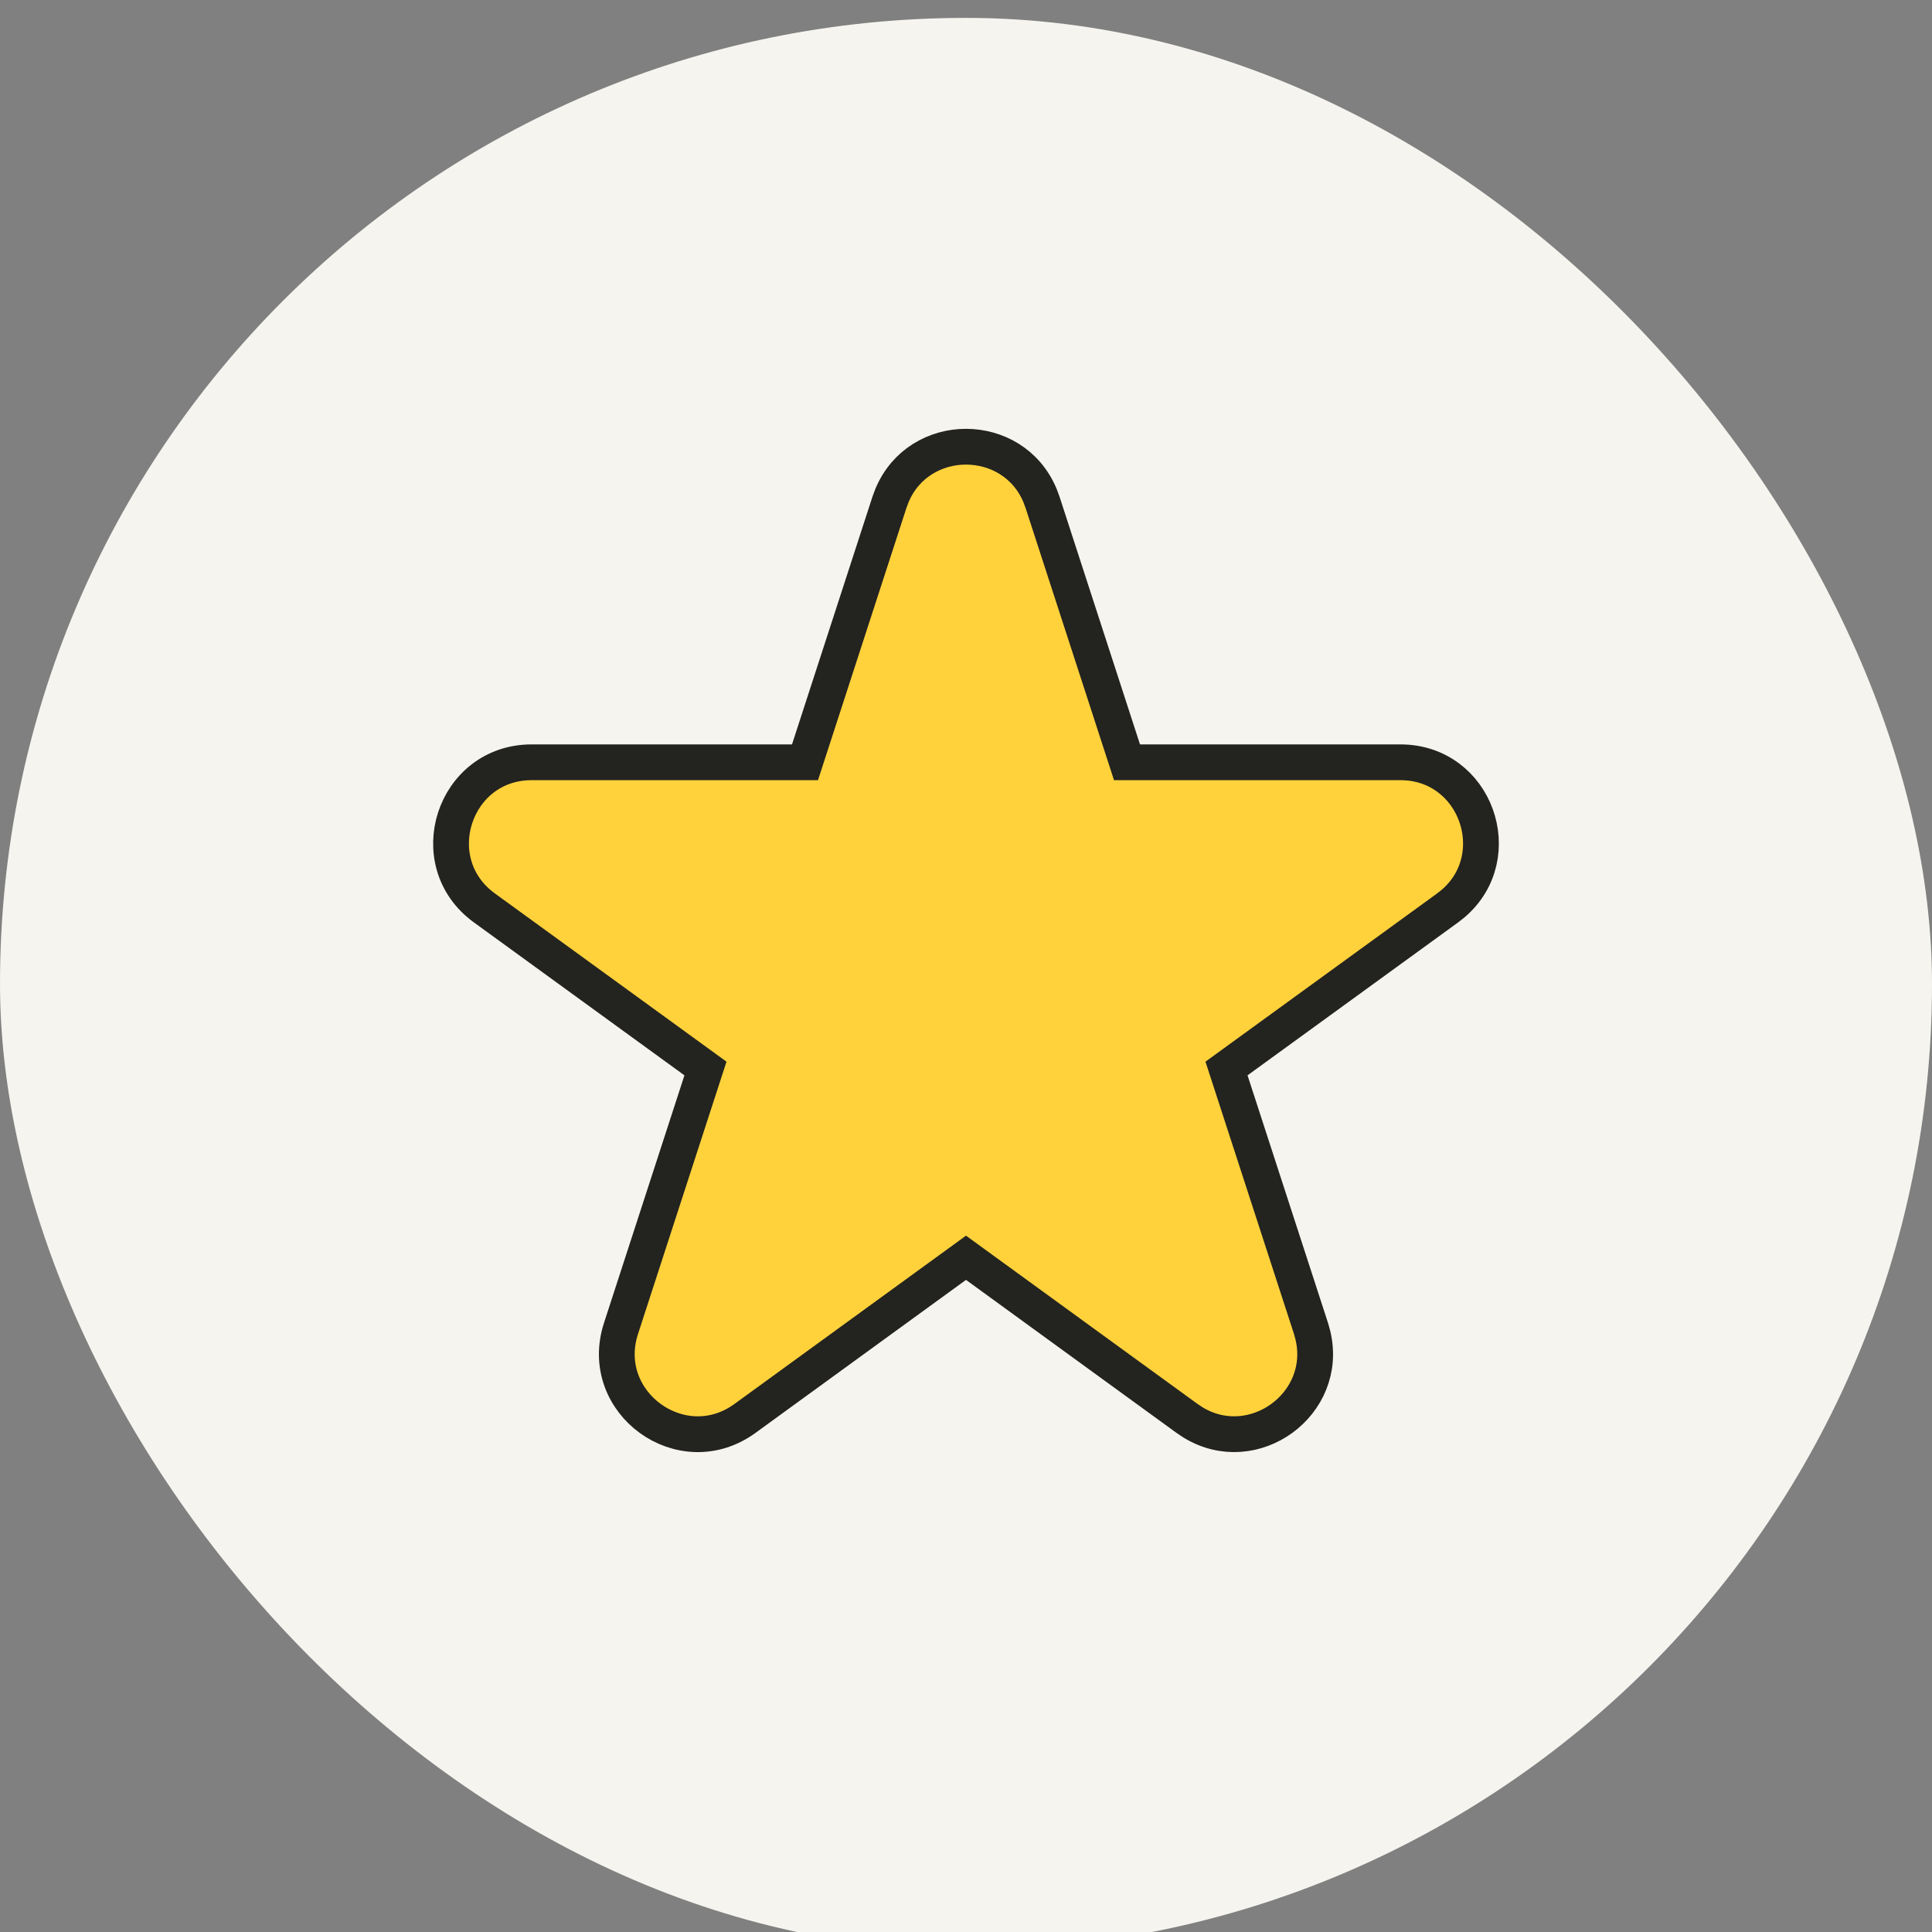
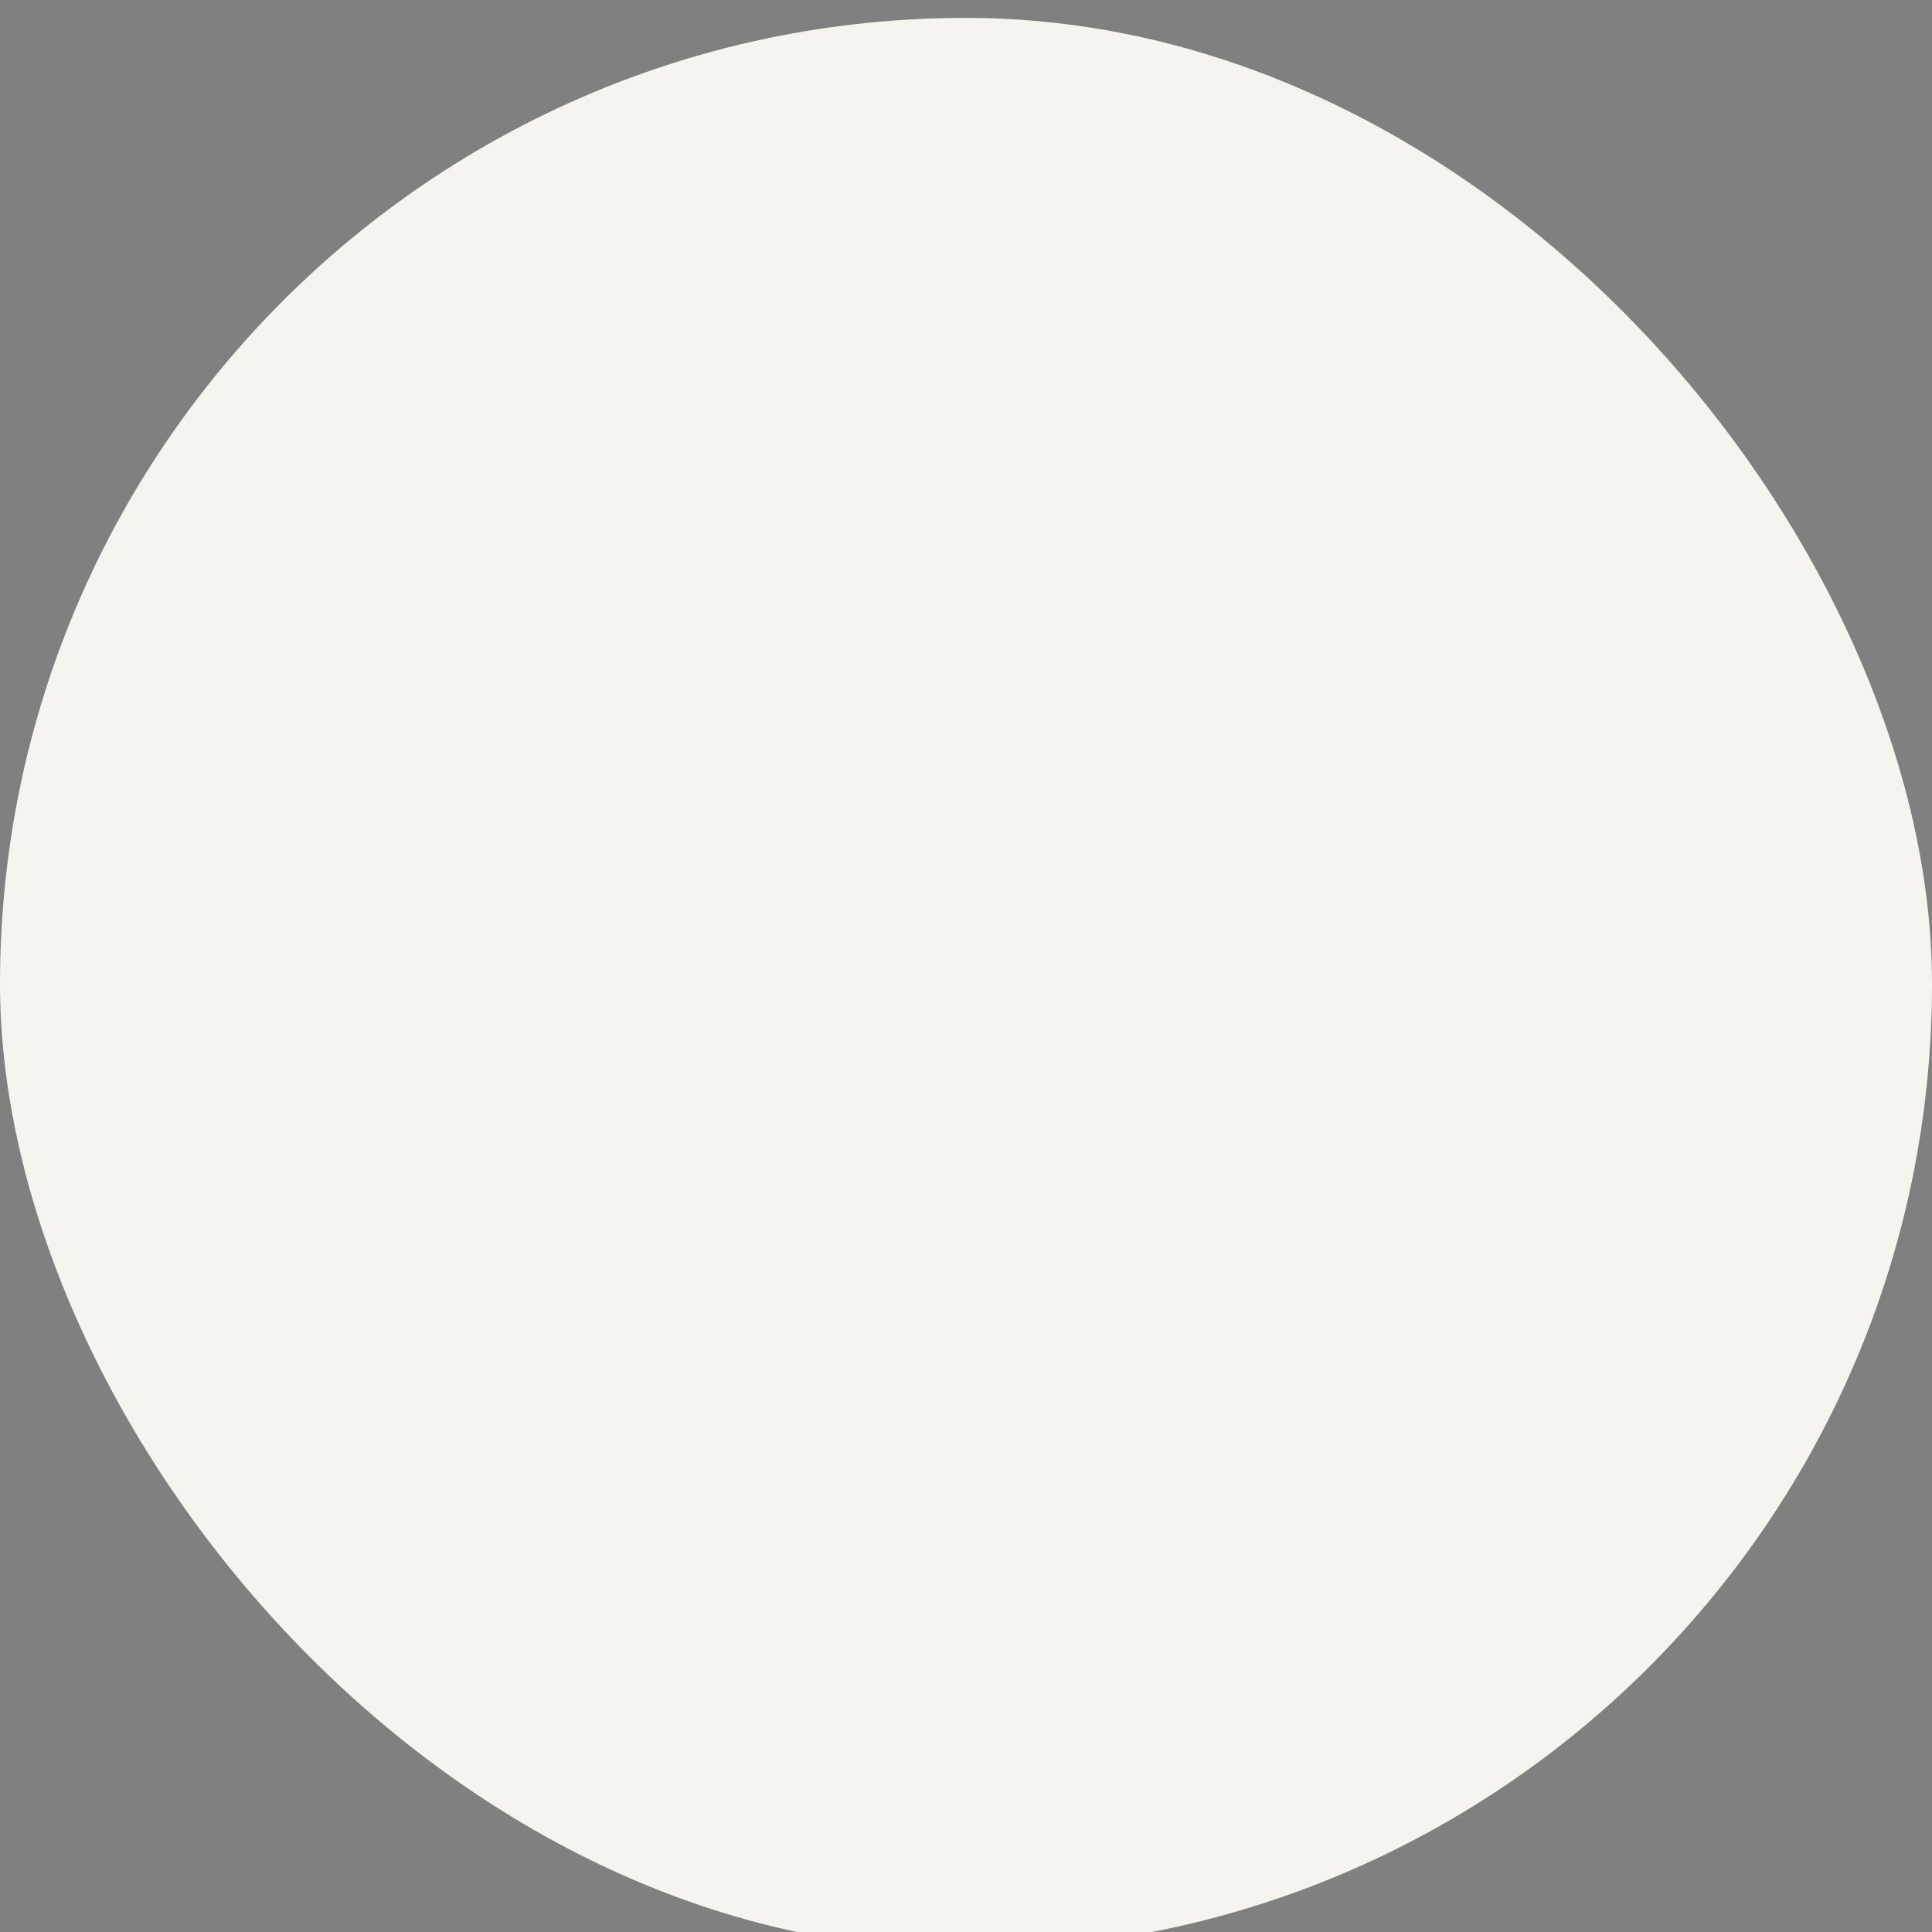
<svg xmlns="http://www.w3.org/2000/svg" width="54" height="54" viewBox="0 0 54 54" fill="none">
  <rect x="0" y="0" width="54" height="54" fill="#808080" stroke="none" />
  <rect y="0.5" width="54" height="54" rx="27" fill="#F5F4EF" />
-   <path d="M24.93 13.852C25.689 12.03 28.311 12.031 29.07 13.852L29.14 14.041L31.5 21.306H39.14C41.251 21.306 42.167 23.924 40.619 25.252L40.462 25.376L34.281 29.865L36.643 37.131L36.696 37.324C37.153 39.245 35.032 40.785 33.347 39.758L33.18 39.647L27 35.155L20.82 39.647C19.057 40.928 16.684 39.204 17.357 37.131L19.718 29.865L13.538 25.376C11.775 24.095 12.681 21.306 14.86 21.306H22.5L24.86 14.041L24.93 13.852Z" fill="#FFD23B" stroke="#232320" strokeWidth="2.5" />
</svg>